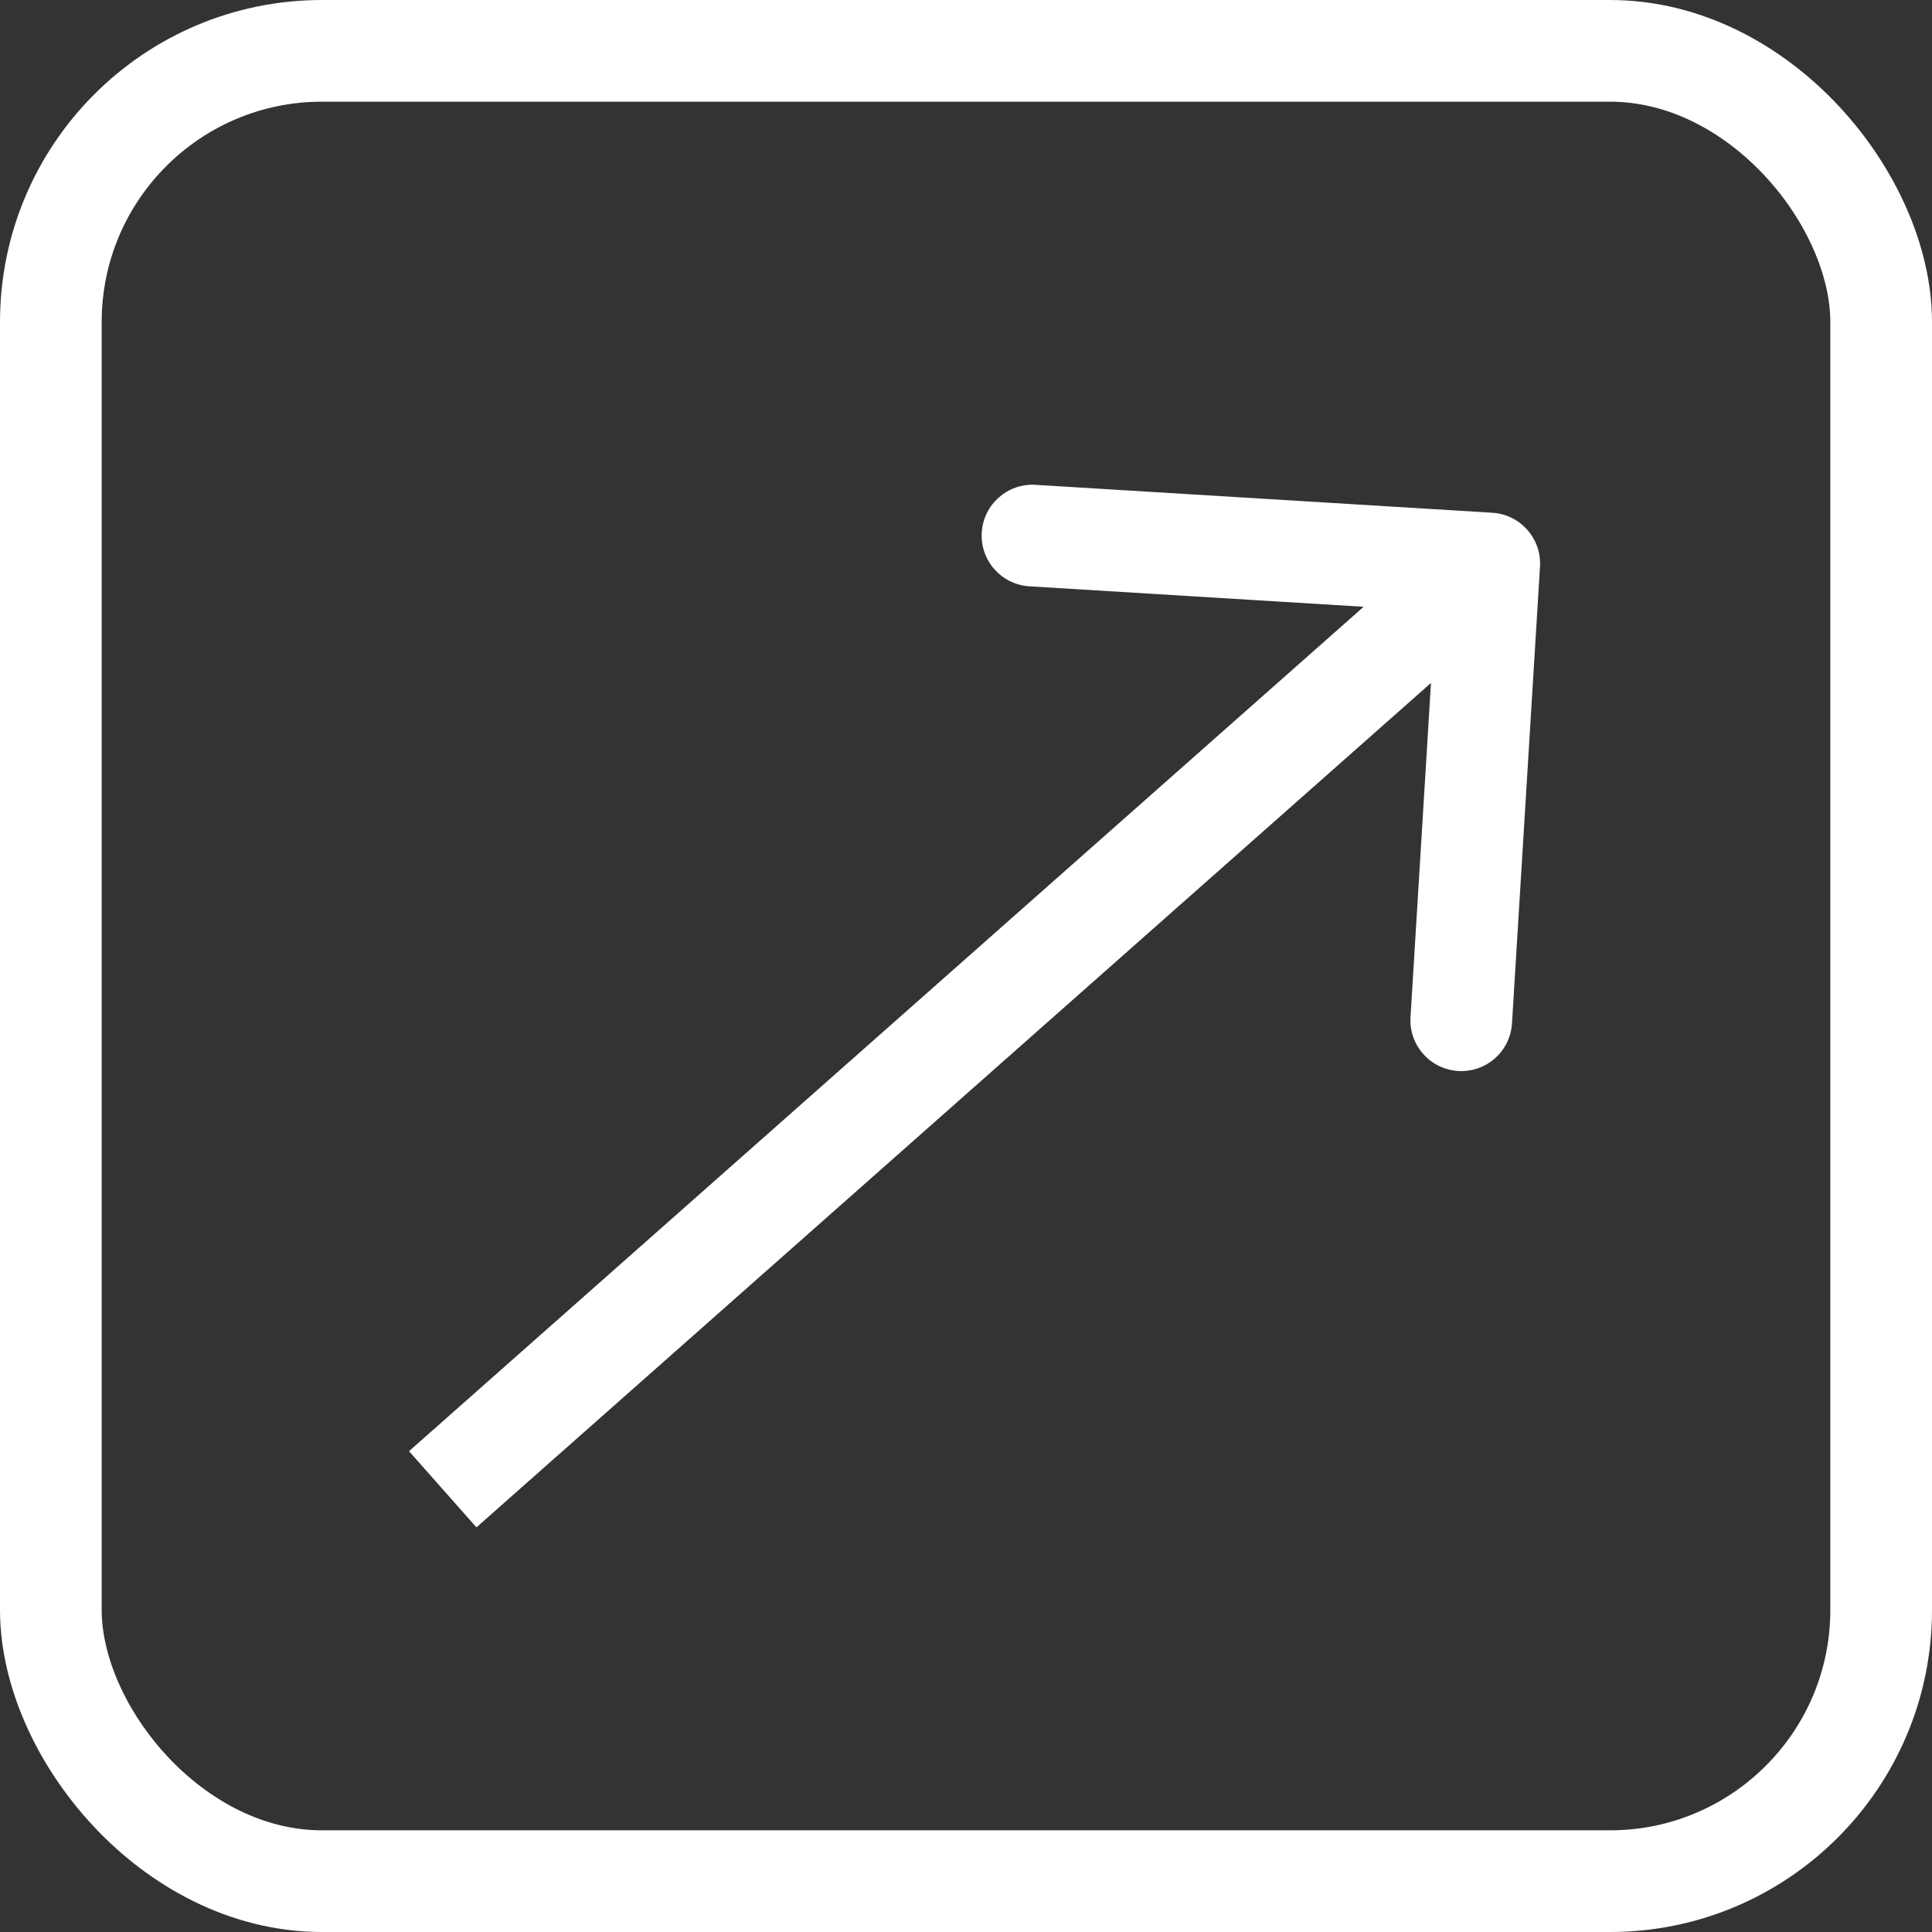
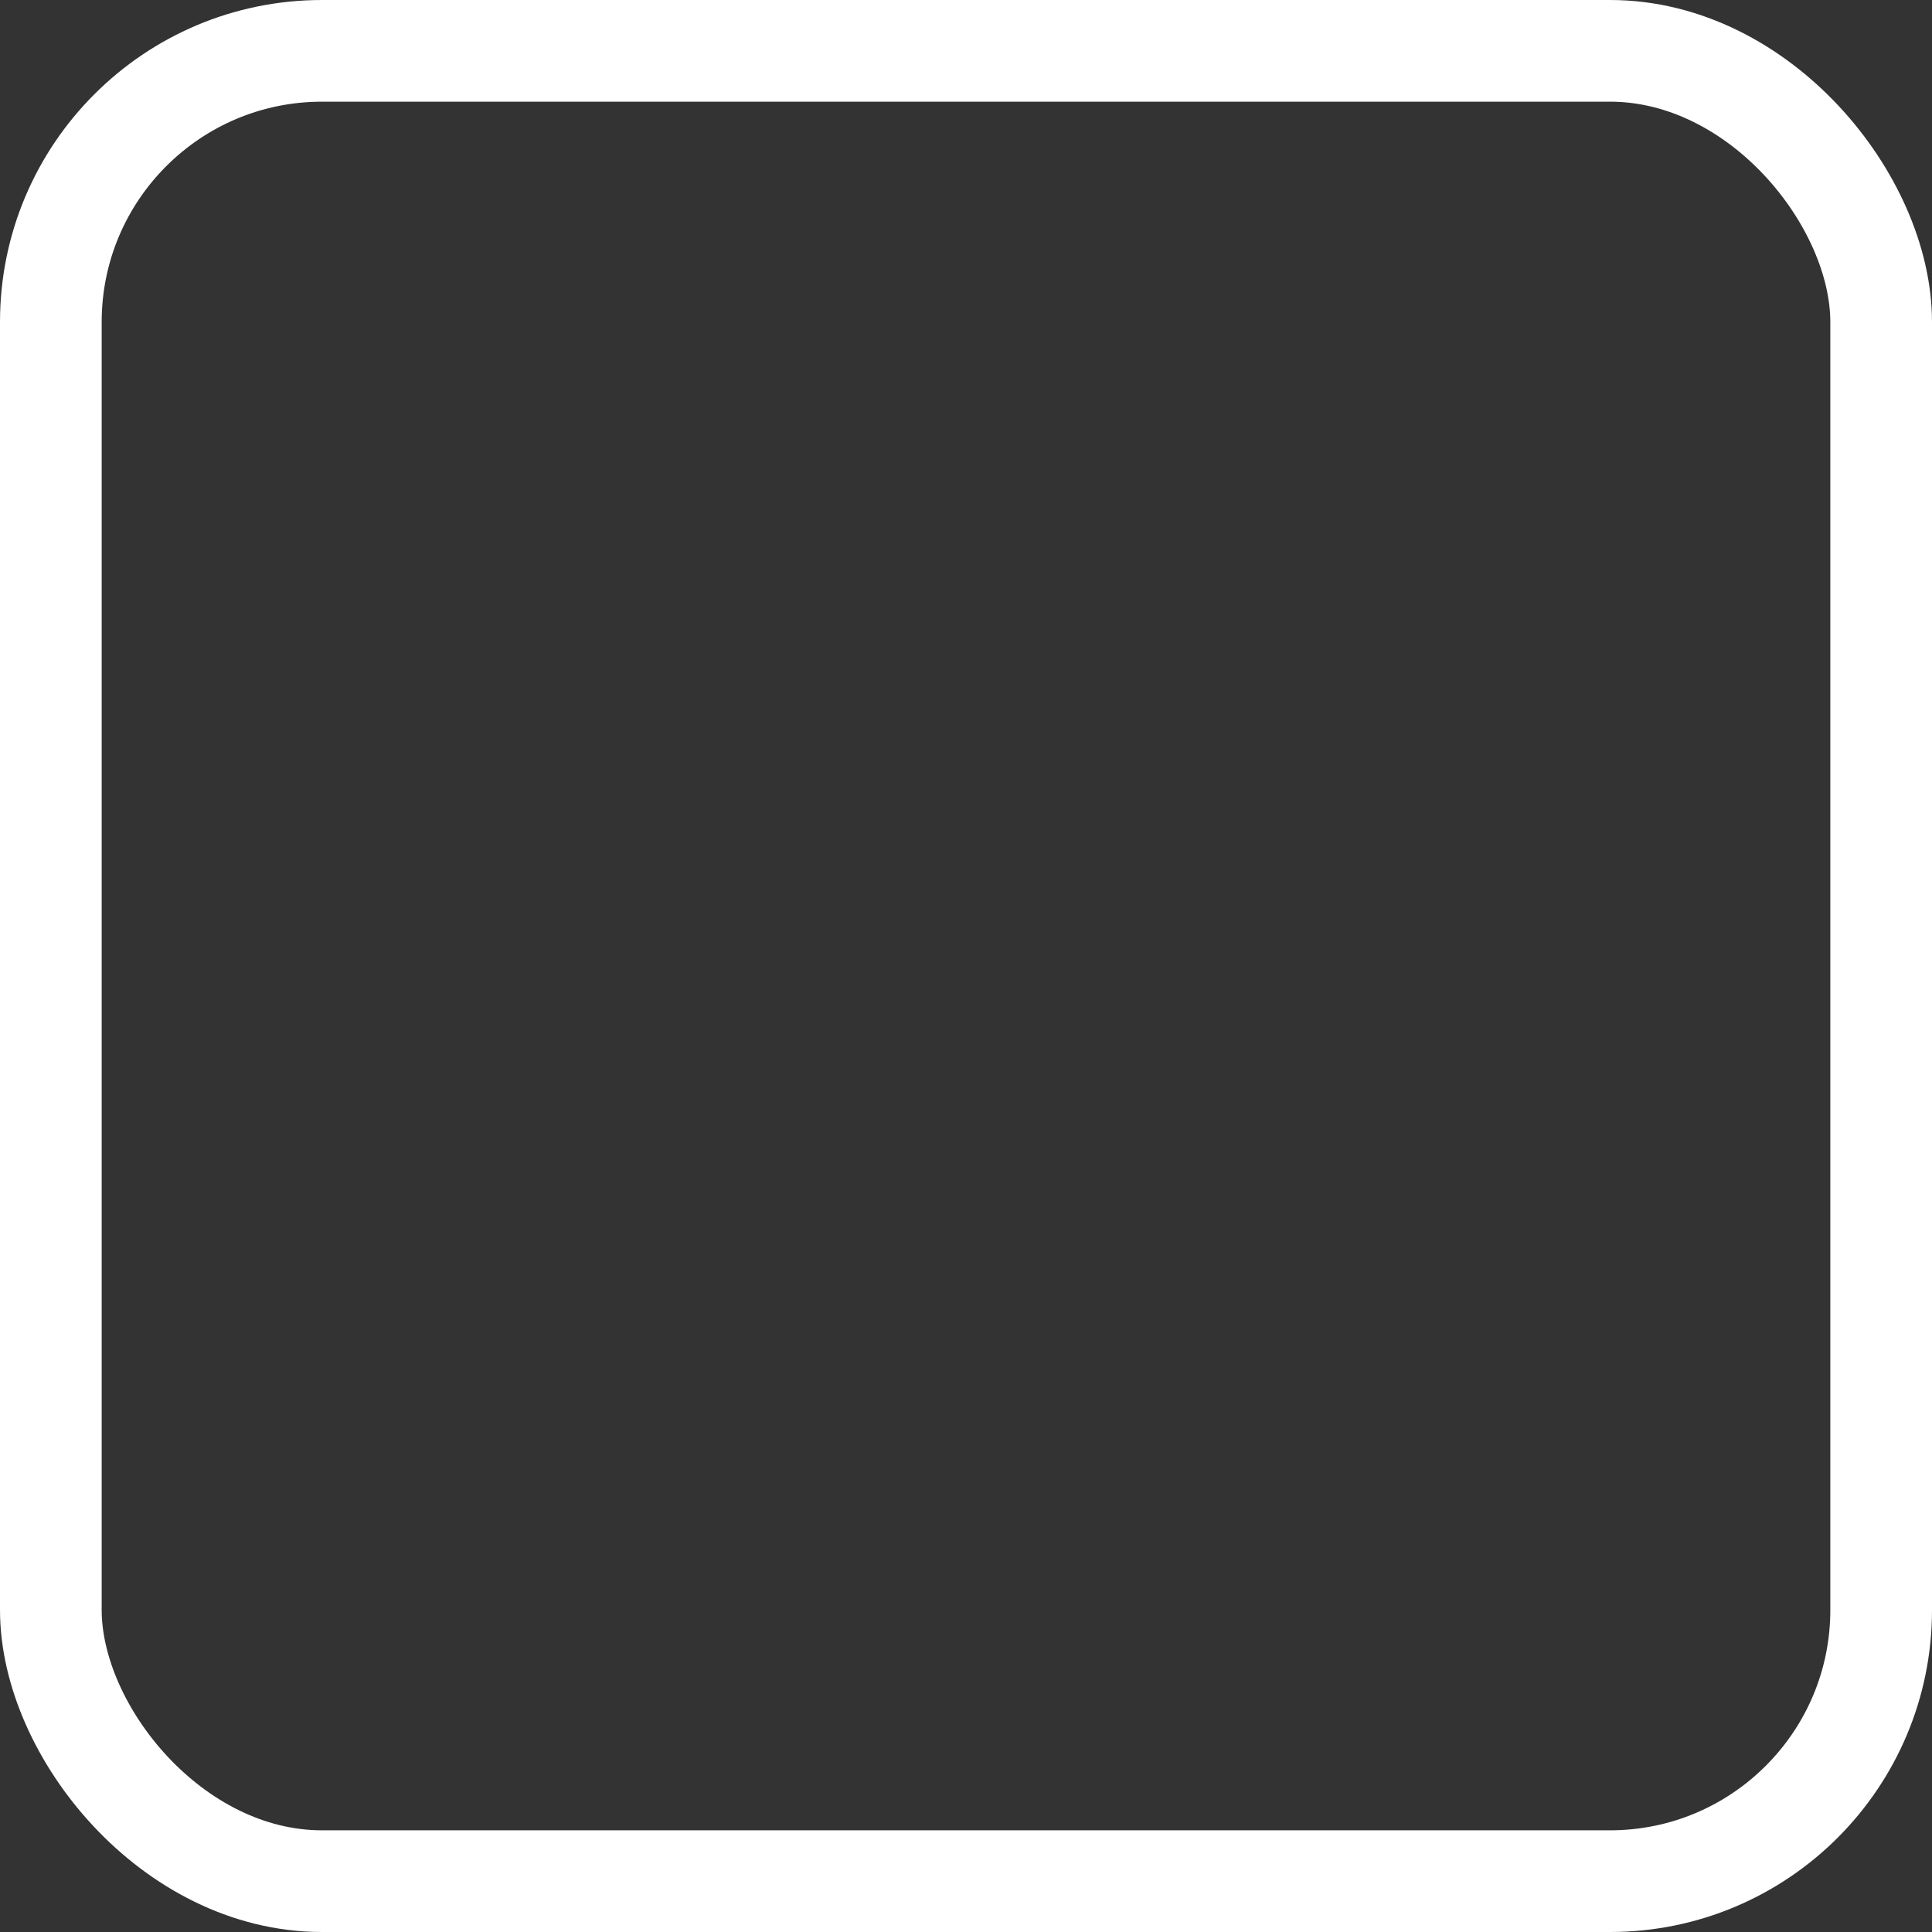
<svg xmlns="http://www.w3.org/2000/svg" width="38" height="38" viewBox="0 0 38 38" fill="none">
  <rect x="0" y="0" width="38" height="38" fill="#333333" stroke="none" />
  <rect x="1" y="1" width="36" height="36" rx="5.333" stroke="white" stroke-width="2" />
-   <path d="M30.29 11.145C30.323 10.594 29.904 10.119 29.352 10.085L20.369 9.536C19.818 9.502 19.344 9.921 19.31 10.473C19.276 11.024 19.696 11.498 20.247 11.532L28.232 12.021L27.743 20.006C27.709 20.557 28.129 21.031 28.68 21.065C29.232 21.099 29.706 20.679 29.739 20.128L30.29 11.145ZM9.371 30.041L29.954 11.833L28.629 10.335L8.045 28.543L9.371 30.041Z" fill="white" />
</svg>